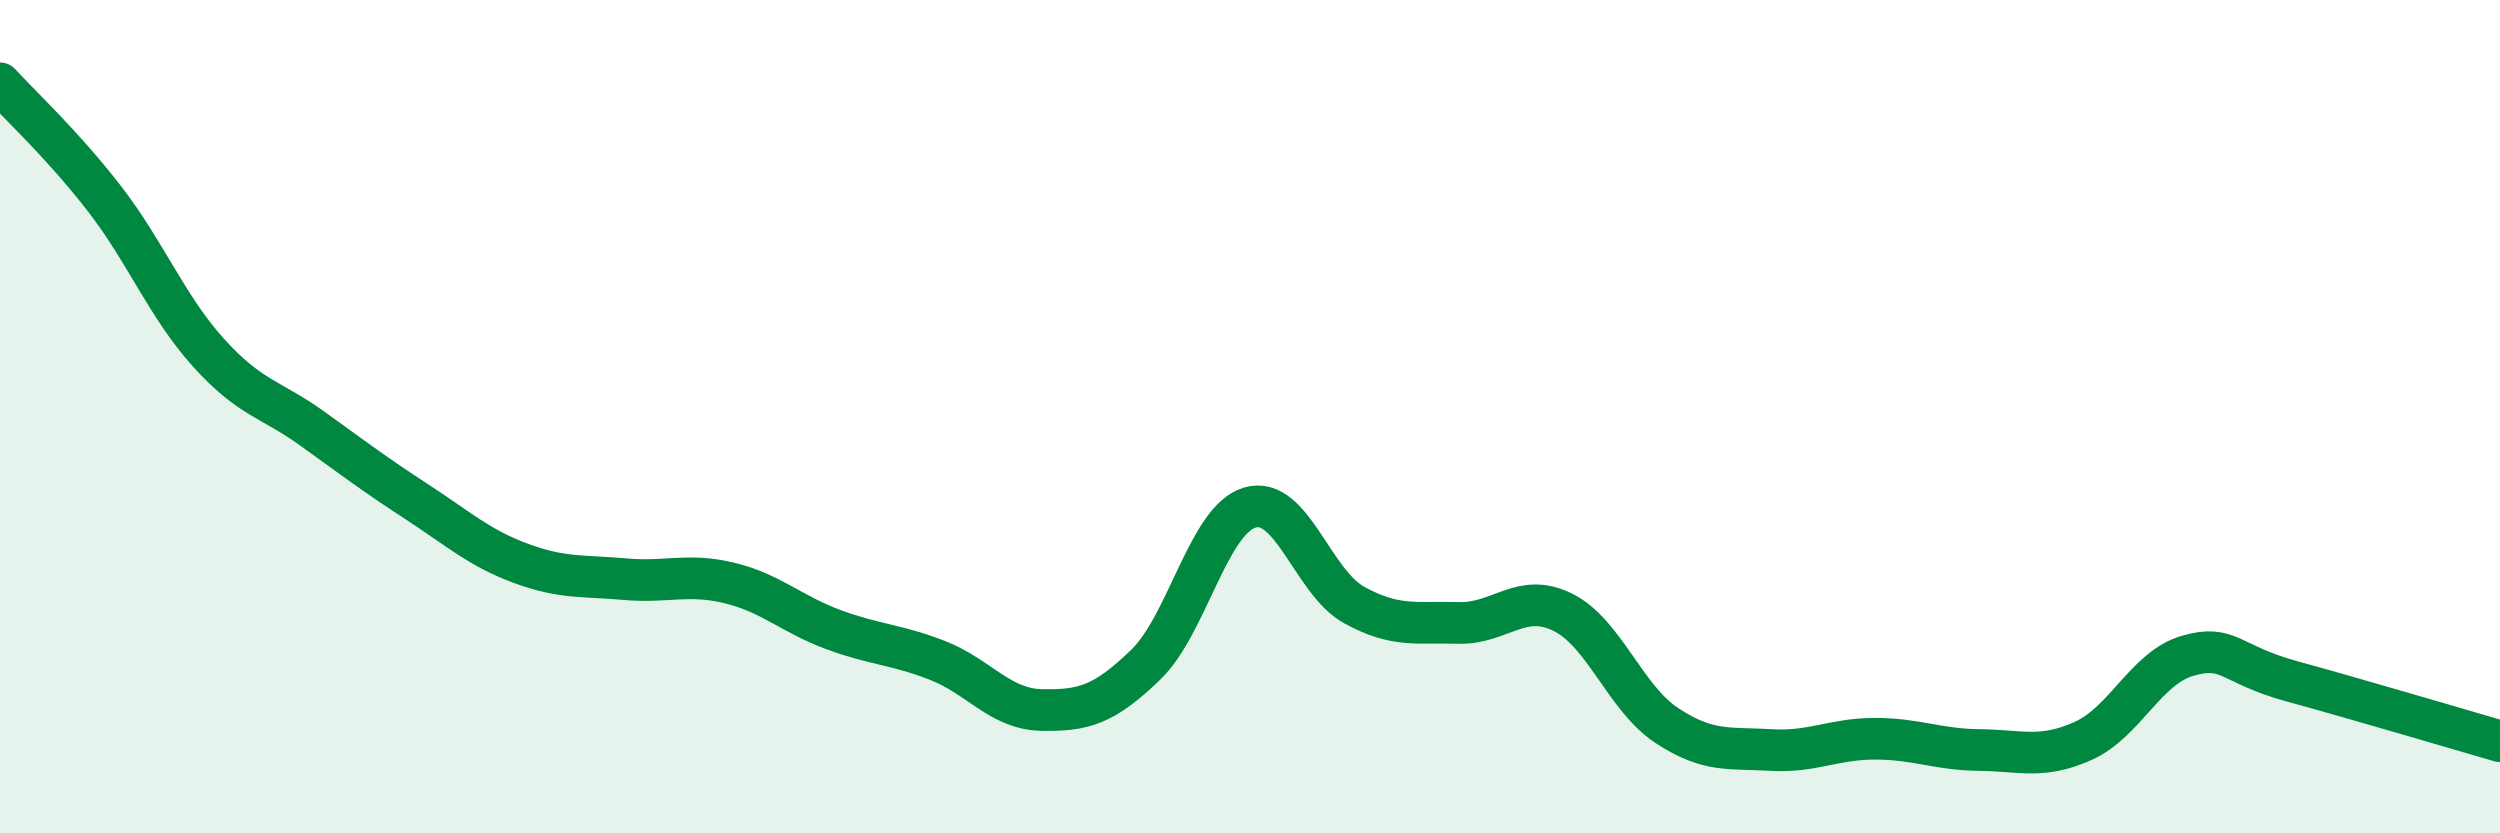
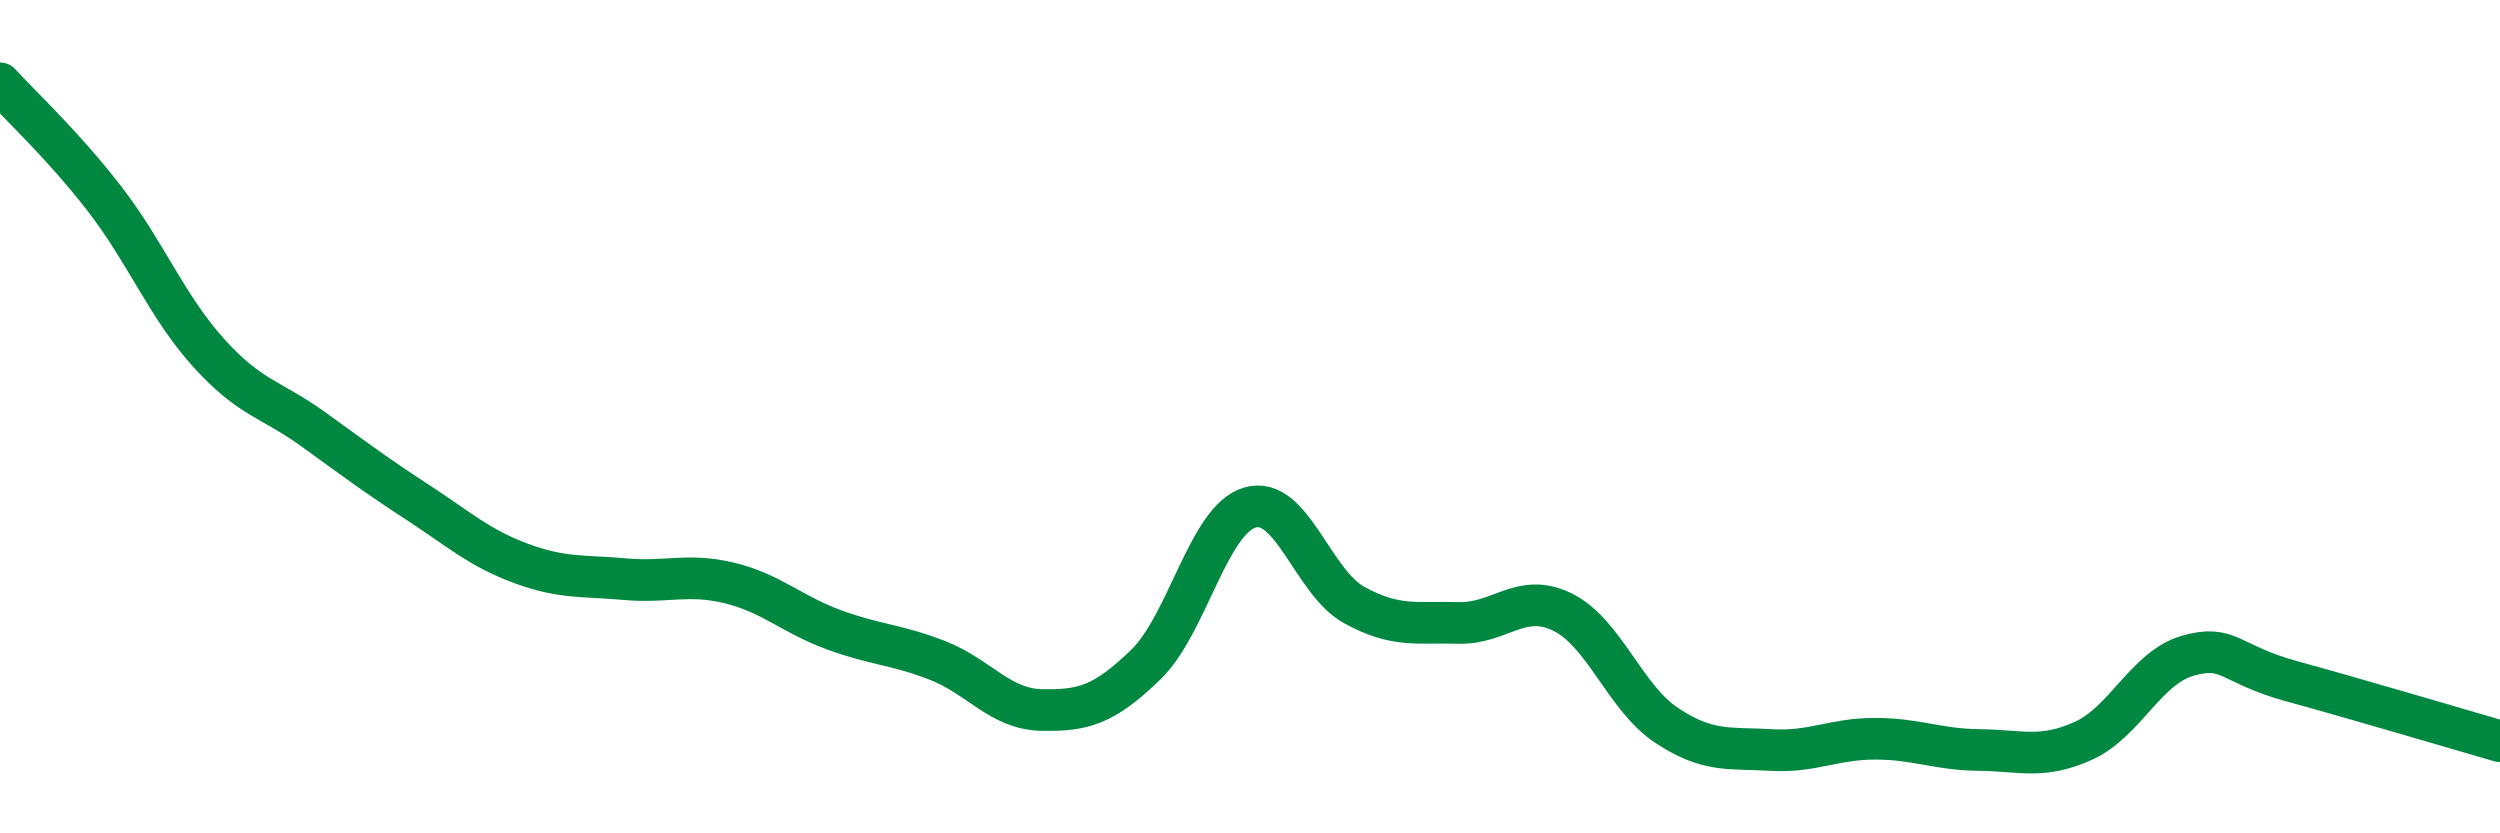
<svg xmlns="http://www.w3.org/2000/svg" width="60" height="20" viewBox="0 0 60 20">
-   <path d="M 0,2 C 0.5,2.55 1.5,3.47 2.5,4.76 C 3.5,6.05 4,7.35 5,8.46 C 6,9.57 6.5,9.57 7.5,10.29 C 8.5,11.01 9,11.39 10,12.04 C 11,12.69 11.5,13.15 12.5,13.52 C 13.5,13.89 14,13.81 15,13.9 C 16,13.99 16.5,13.75 17.5,13.99 C 18.5,14.23 19,14.74 20,15.11 C 21,15.48 21.5,15.46 22.5,15.85 C 23.5,16.24 24,17.02 25,17.04 C 26,17.06 26.5,16.92 27.5,15.95 C 28.5,14.98 29,12.47 30,12.18 C 31,11.89 31.5,13.97 32.5,14.52 C 33.5,15.07 34,14.92 35,14.95 C 36,14.98 36.5,14.2 37.5,14.69 C 38.5,15.18 39,16.75 40,17.41 C 41,18.07 41.5,17.94 42.5,18 C 43.5,18.06 44,17.73 45,17.73 C 46,17.73 46.5,17.99 47.5,18 C 48.5,18.01 49,18.23 50,17.78 C 51,17.33 51.5,16.03 52.5,15.74 C 53.5,15.45 53.5,15.94 55,16.35 C 56.5,16.76 59,17.5 60,17.79L60 20L0 20Z" fill="#008740" opacity="0.1" stroke-linecap="round" stroke-linejoin="round" />
  <path d="M 0,2 C 0.5,2.55 1.5,3.47 2.5,4.76 C 3.5,6.05 4,7.35 5,8.46 C 6,9.57 6.5,9.57 7.5,10.29 C 8.5,11.01 9,11.39 10,12.04 C 11,12.69 11.5,13.15 12.5,13.52 C 13.5,13.89 14,13.81 15,13.9 C 16,13.99 16.5,13.75 17.5,13.99 C 18.5,14.23 19,14.74 20,15.11 C 21,15.48 21.5,15.46 22.5,15.85 C 23.5,16.24 24,17.02 25,17.04 C 26,17.06 26.5,16.92 27.5,15.95 C 28.5,14.98 29,12.47 30,12.18 C 31,11.89 31.5,13.97 32.5,14.52 C 33.5,15.07 34,14.92 35,14.95 C 36,14.98 36.5,14.2 37.5,14.69 C 38.5,15.18 39,16.75 40,17.41 C 41,18.07 41.5,17.94 42.5,18 C 43.5,18.06 44,17.73 45,17.73 C 46,17.73 46.5,17.99 47.5,18 C 48.5,18.01 49,18.23 50,17.78 C 51,17.33 51.5,16.03 52.5,15.74 C 53.5,15.45 53.5,15.94 55,16.35 C 56.5,16.76 59,17.5 60,17.79" stroke="#008740" stroke-width="1" fill="none" stroke-linecap="round" stroke-linejoin="round" />
</svg>